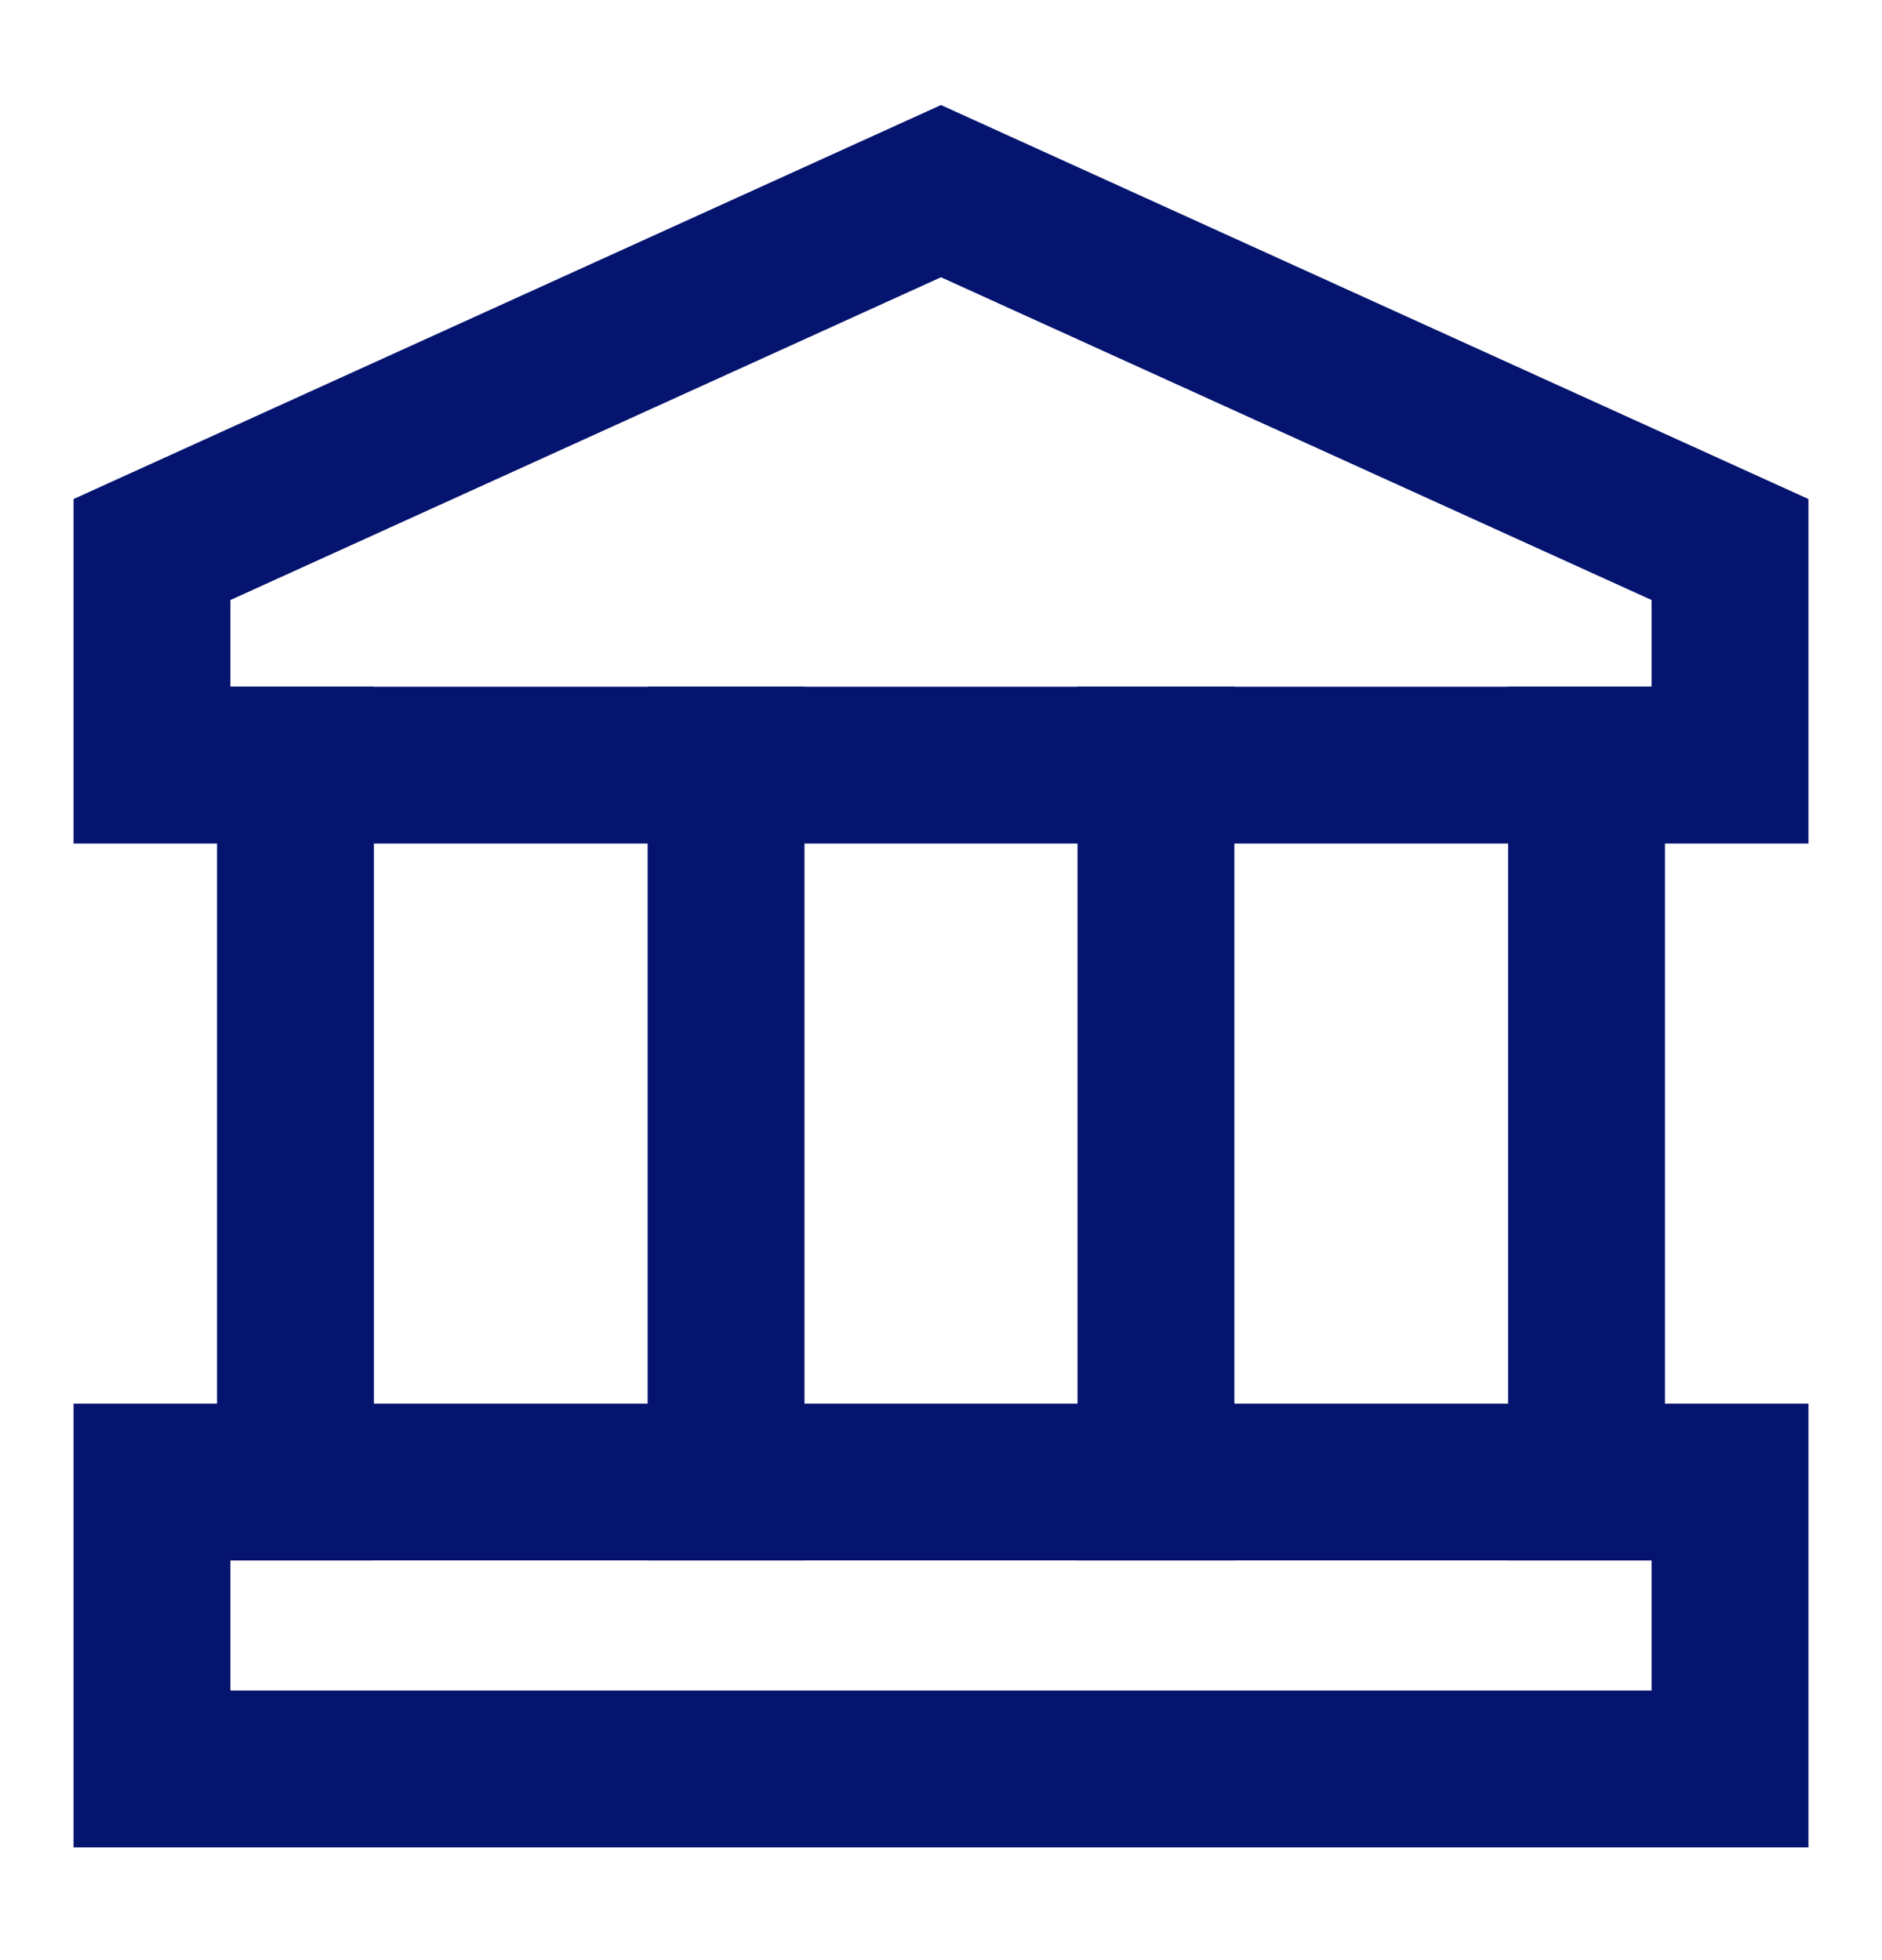
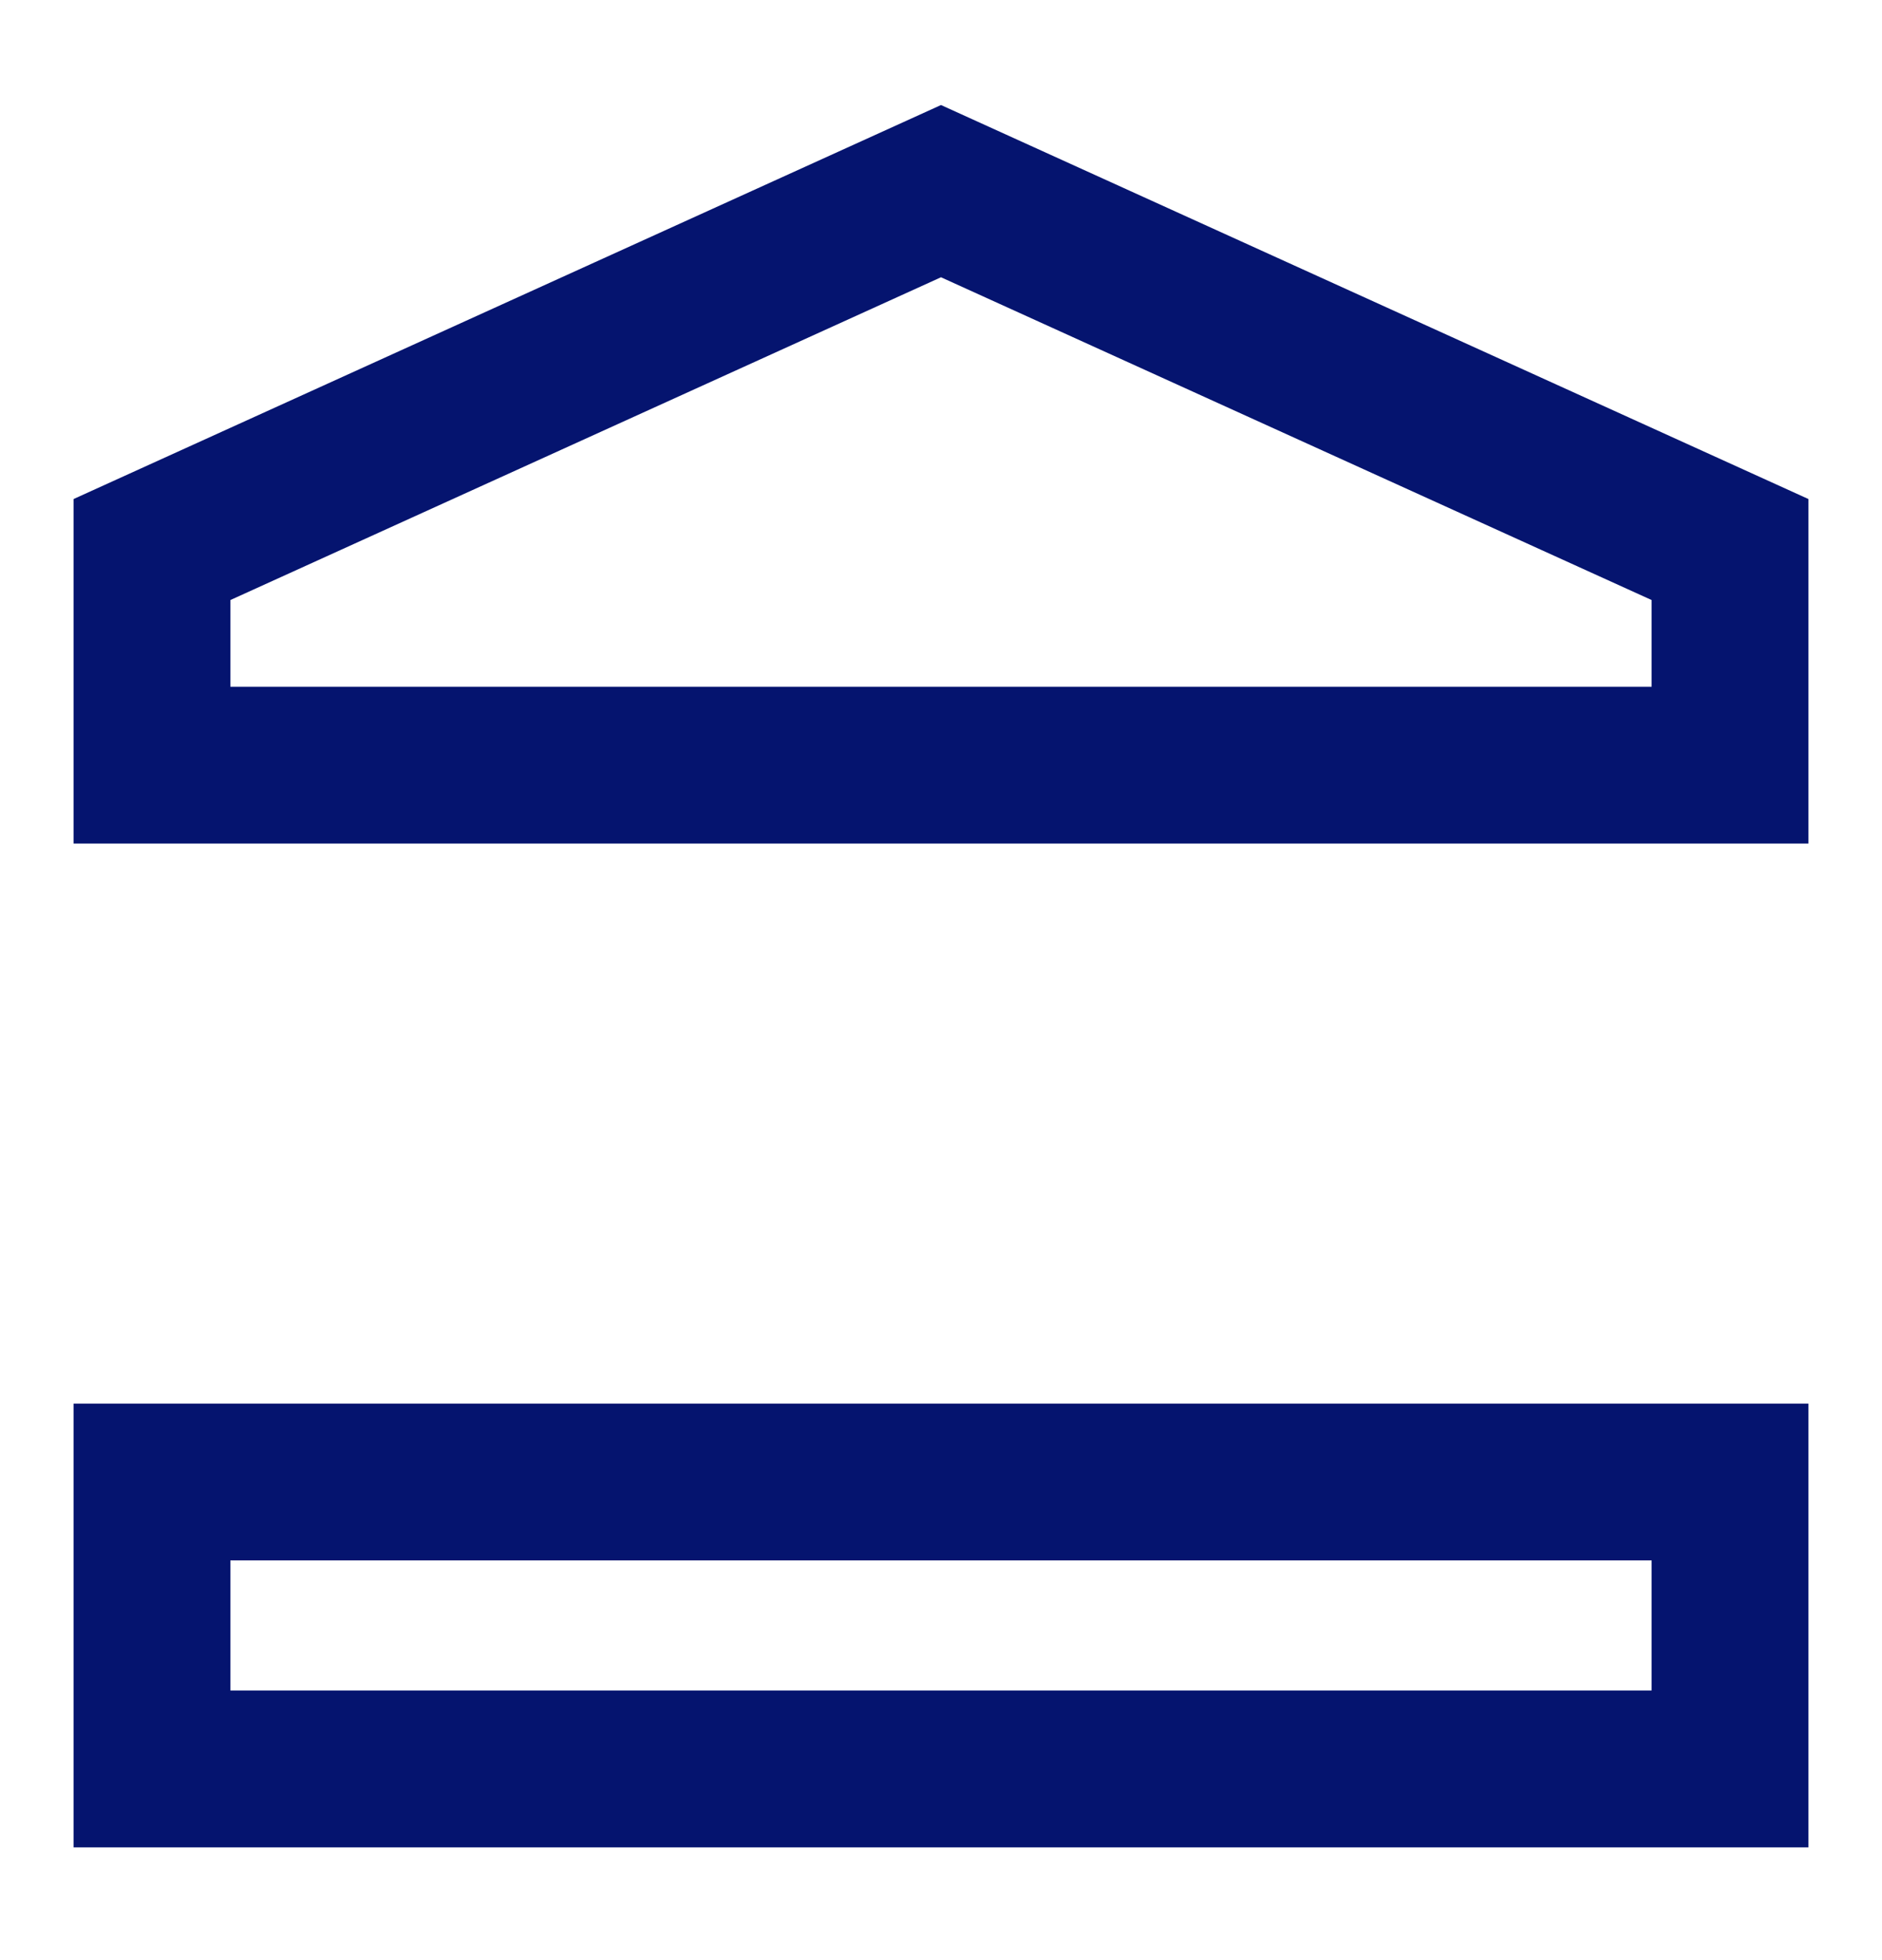
<svg xmlns="http://www.w3.org/2000/svg" width="24" height="25" viewBox="0 0 24 25" fill="none">
  <path d="M22.062 7.009V9.759H1.938V7.009L12 2.438L22.062 7.009Z" stroke="#05146F" stroke-width="2" stroke-miterlimit="10" stroke-linecap="square" />
  <path d="M1.938 18.902H22.062V22.562H1.938V18.902Z" stroke="#05146F" stroke-width="2" stroke-miterlimit="10" stroke-linecap="square" />
-   <path d="M3.768 9.759V18.902" stroke="#05146F" stroke-width="2" stroke-miterlimit="10" stroke-linecap="square" />
-   <path d="M9.259 9.759V18.902" stroke="#05146F" stroke-width="2" stroke-miterlimit="10" stroke-linecap="square" />
-   <path d="M14.741 9.759V18.902" stroke="#05146F" stroke-width="2" stroke-miterlimit="10" stroke-linecap="square" />
-   <path d="M20.232 9.759V18.902" stroke="#05146F" stroke-width="2" stroke-miterlimit="10" stroke-linecap="square" />
</svg>